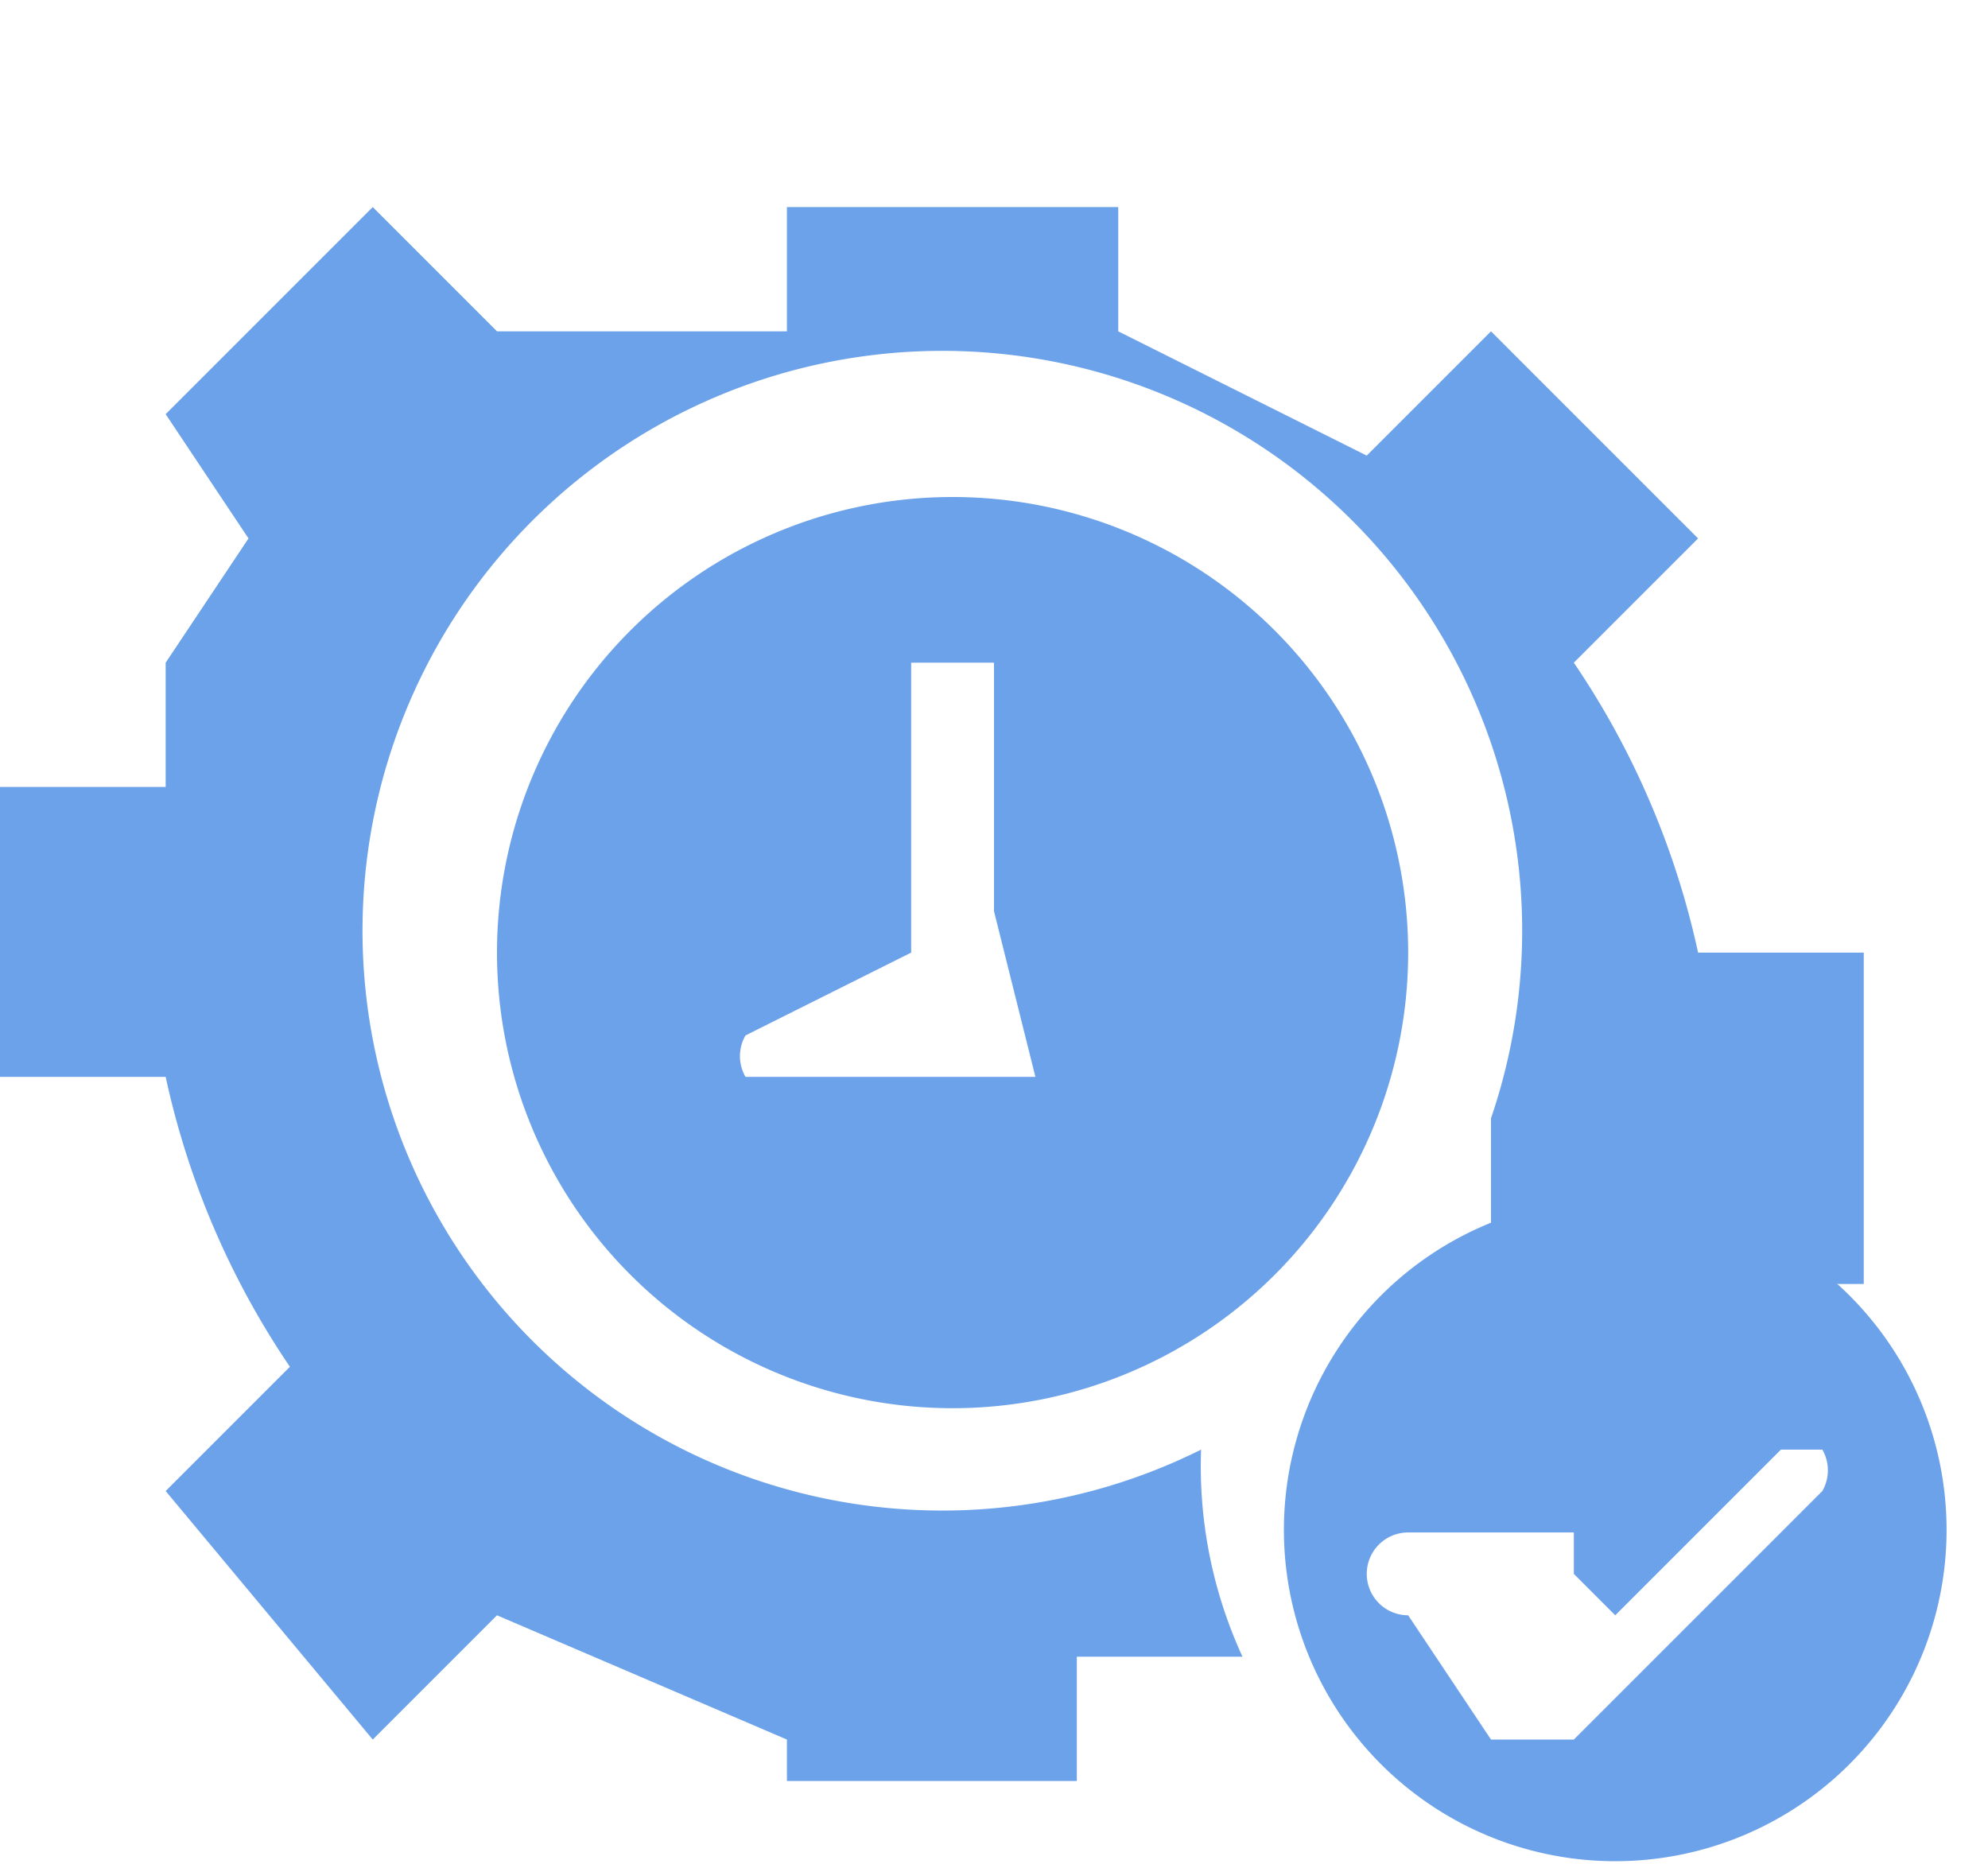
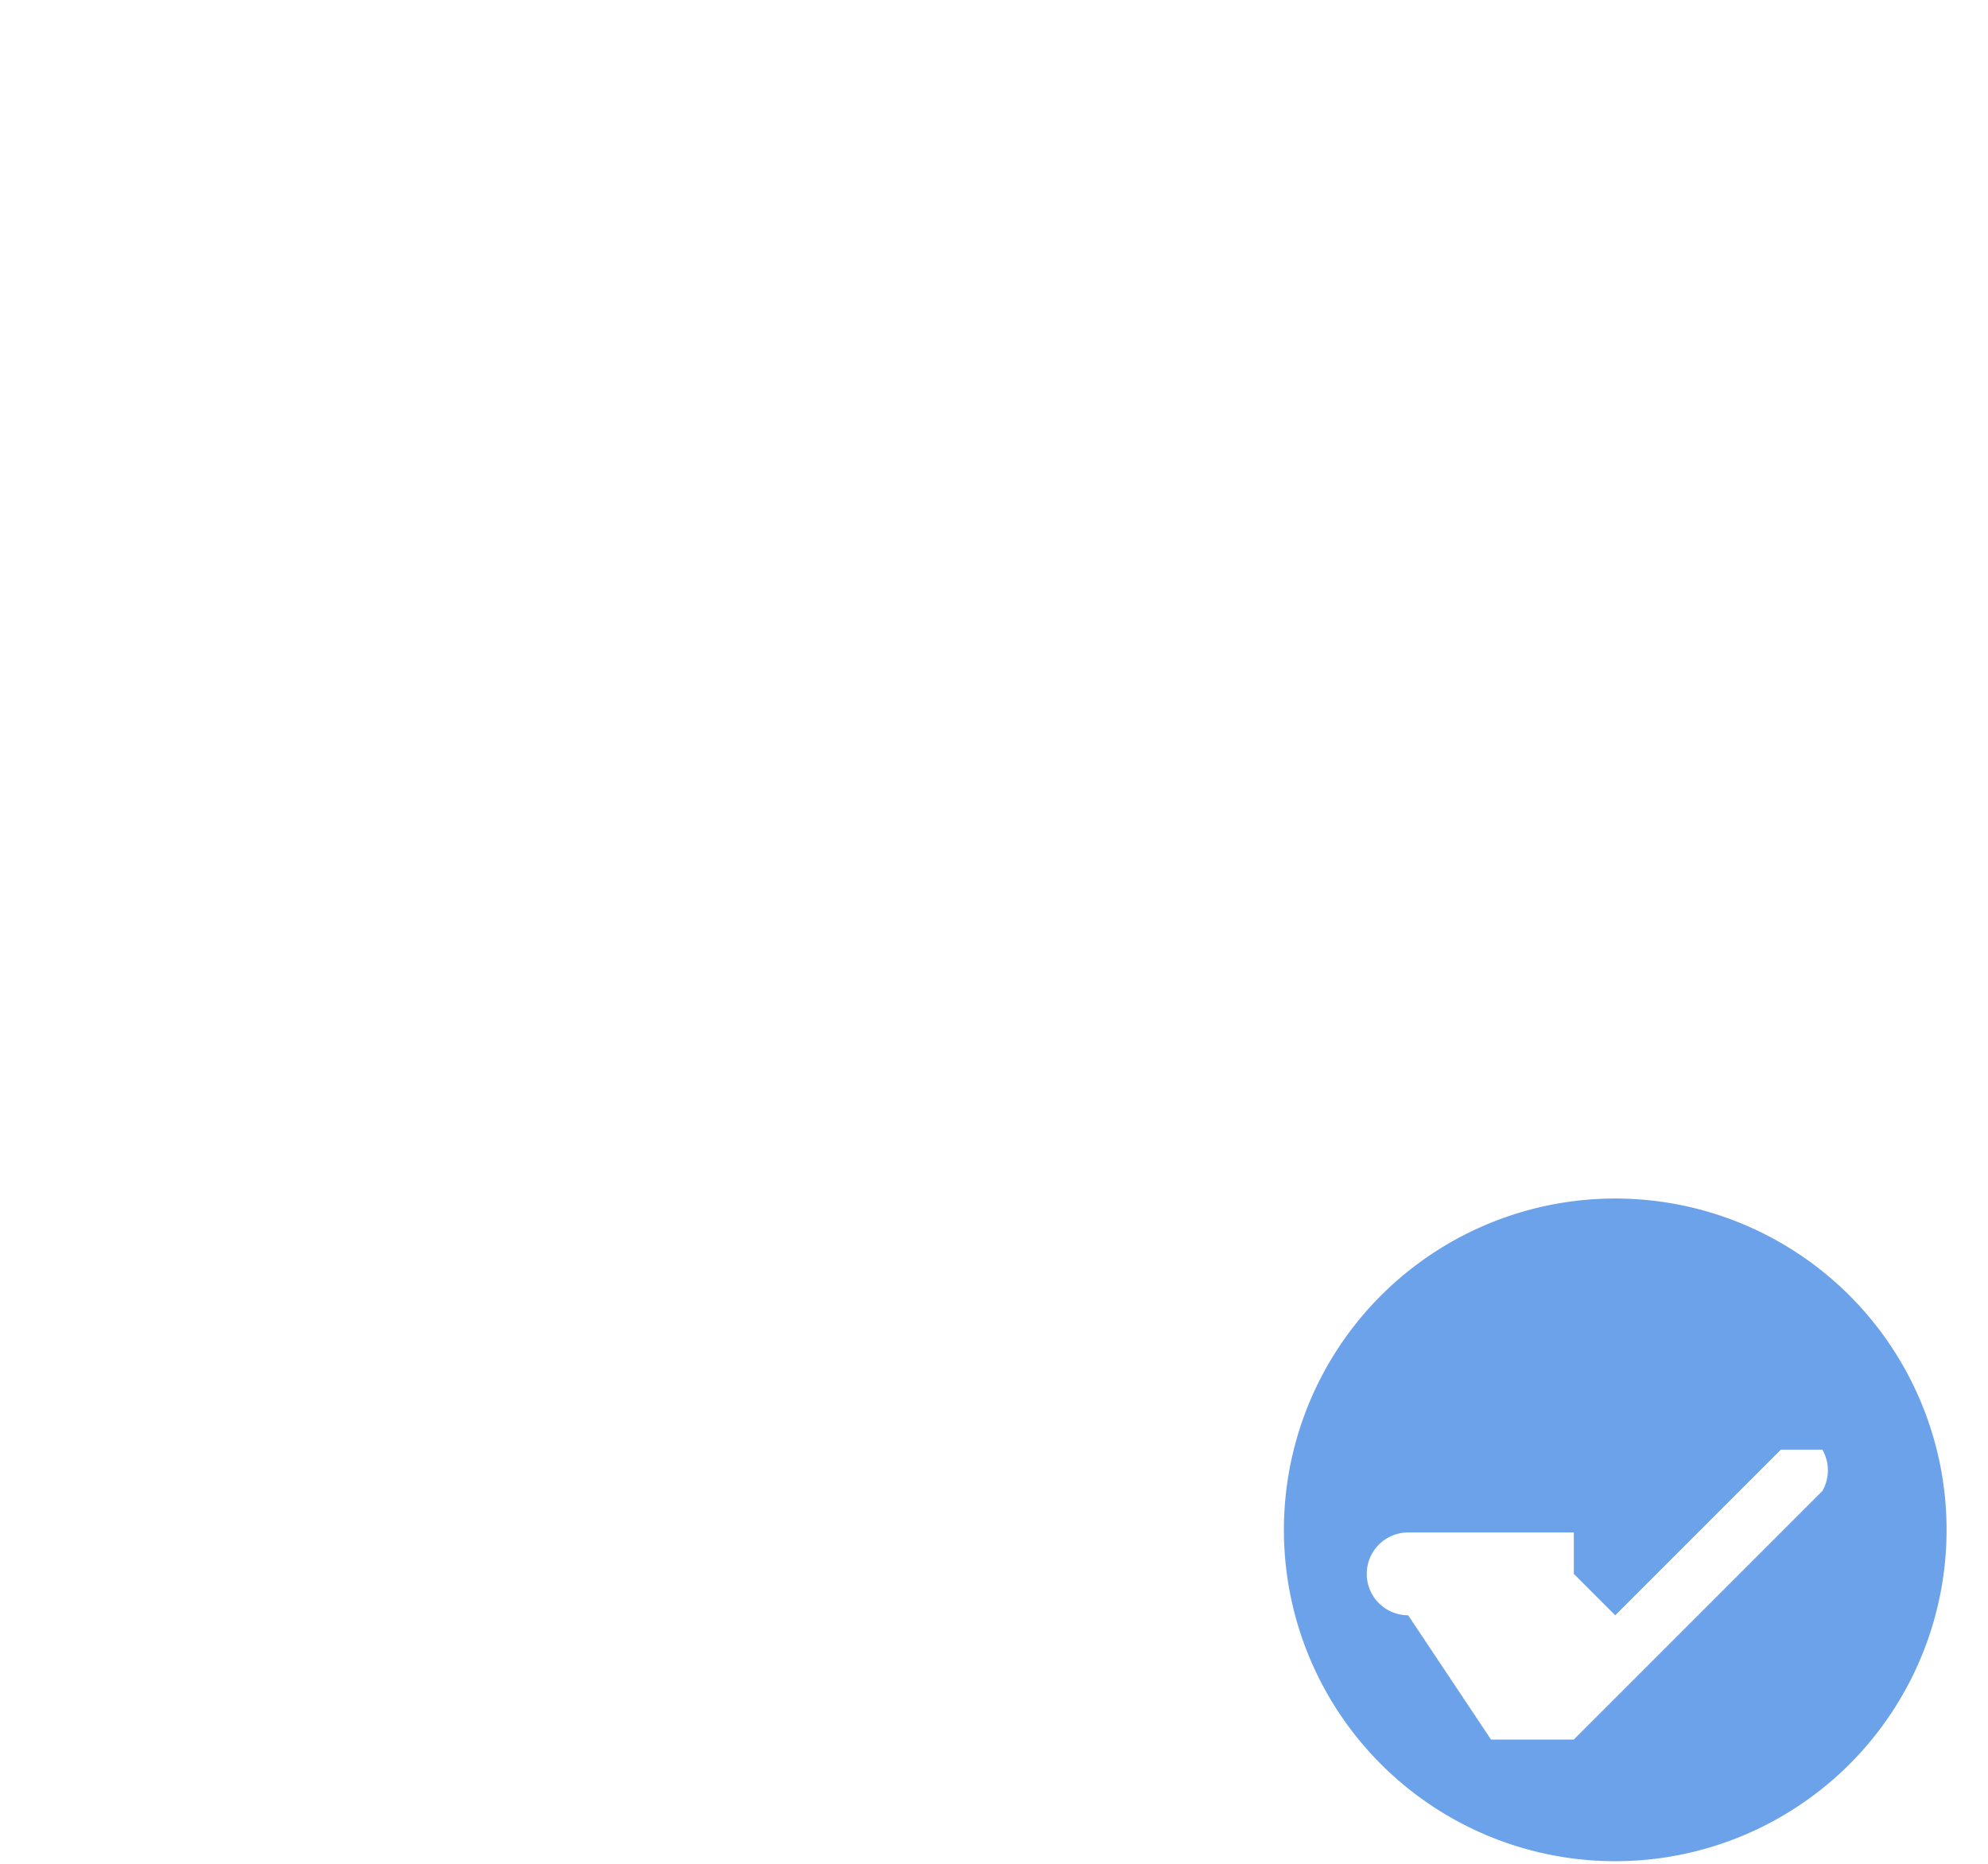
<svg xmlns="http://www.w3.org/2000/svg" id="Layer_1" data-name="Layer 1" width="48" height="45" viewBox="0 0 48 45">
  <title>Real-Time Analytics &amp;amp; AI Optimization</title>
  <g>
-     <path d="M37,29a14,14,0,1,0-7,8,11,11,0,0,0,1,5H27c0,1,0,2,0,3H20V44l-7-3-3,3L5,38l3-3a20,20,0,0,1-3-7H1V21H5V18l2-3L5,12l5-5,3,3h7c0-1,0-2,0-3h8c0,1,0,2,0,3h0l6,3,3-3,5,5-3,3a20,20,0,0,1,3,7h4v8H37Z" transform="translate(-1 -2)" style="fill: #6ca2ea" />
-     <path d="M13,25A11,11,0,1,1,24,36,11,11,0,0,1,13,25Zm12-1c0-2,0-4,0-6H23c0,2,0,5,0,7h0l-4,2a1,1,0,0,0,0,1h7Z" transform="translate(-1 -2)" style="fill: #6ca2ea" />
    <path d="M41,31a8,8,0,1,1-9,8A8,8,0,0,1,41,31ZM39,40V39H35a1,1,0,0,0,0,2l2,3h2l6-6h0a1,1,0,0,0,0-1H44l-4,4Z" transform="translate(-1 -2)" style="fill: #6ca2ea" />
  </g>
</svg>